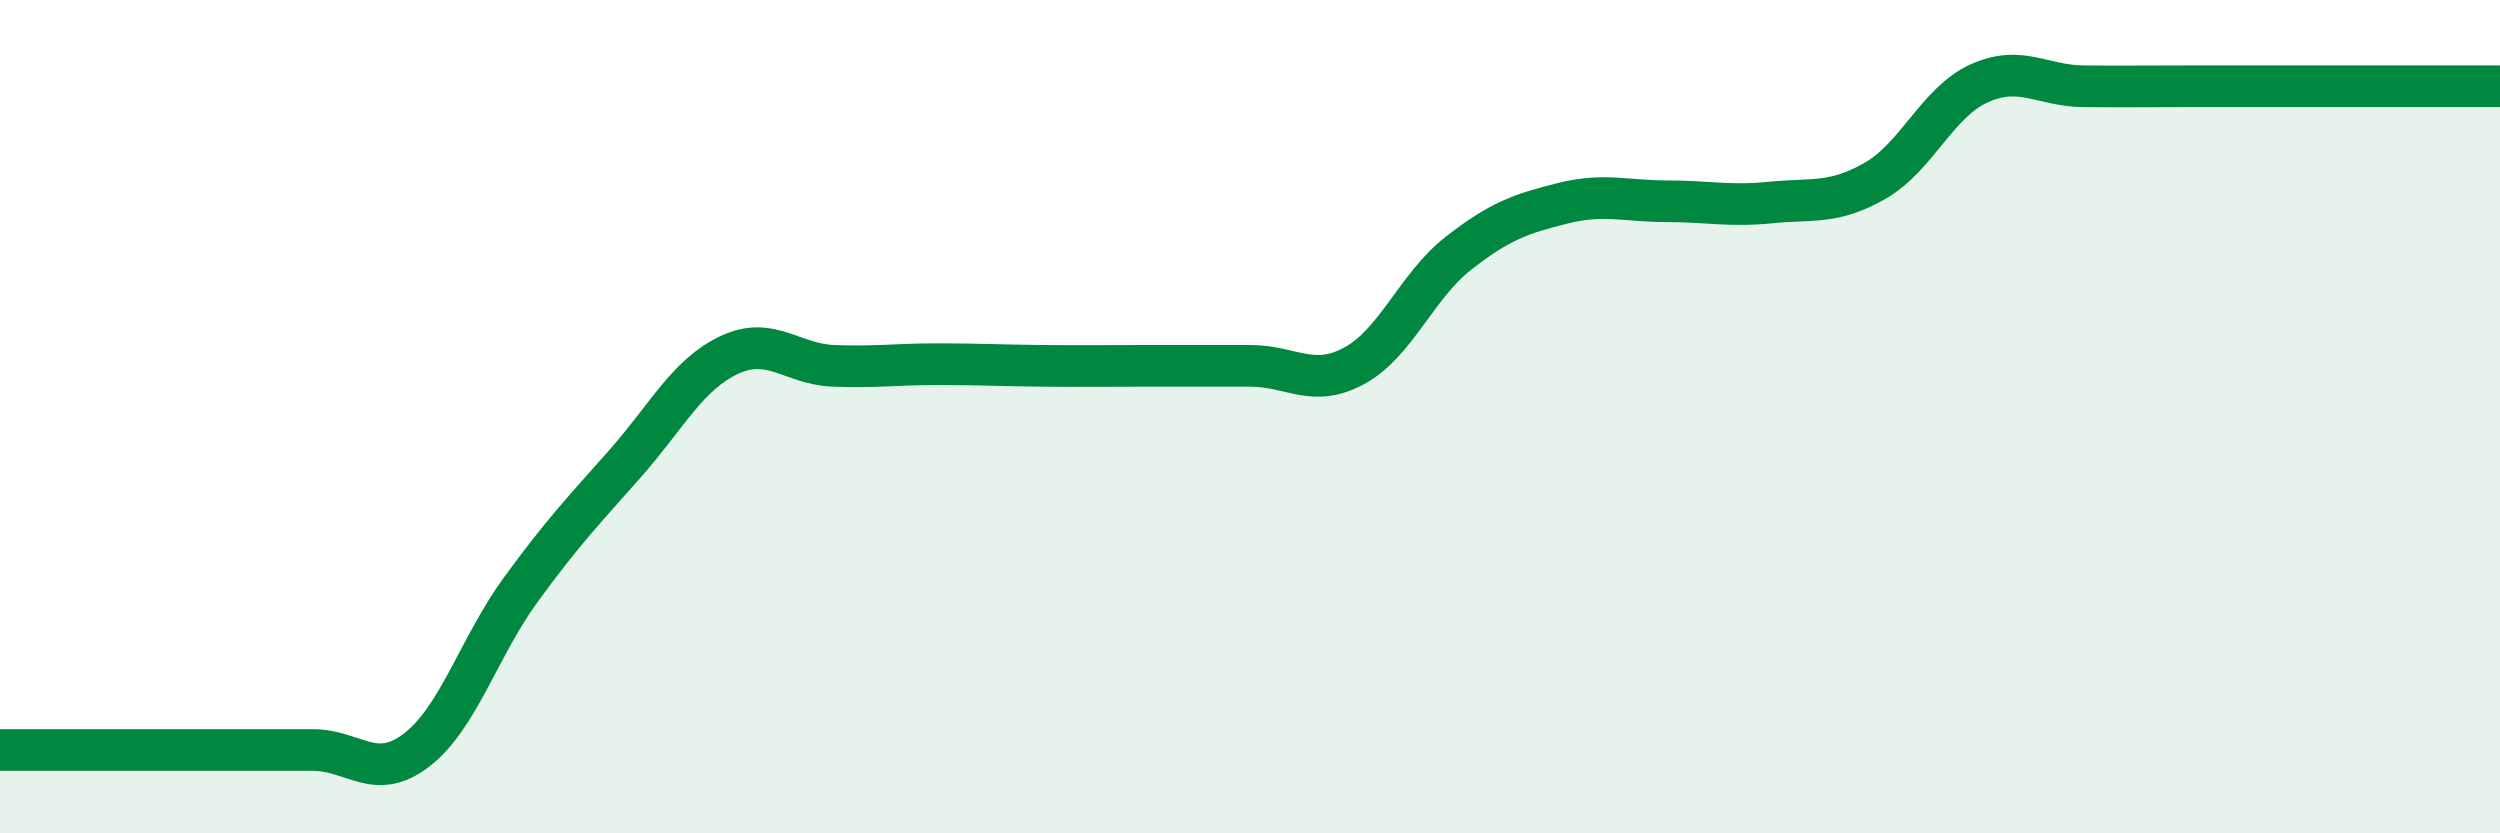
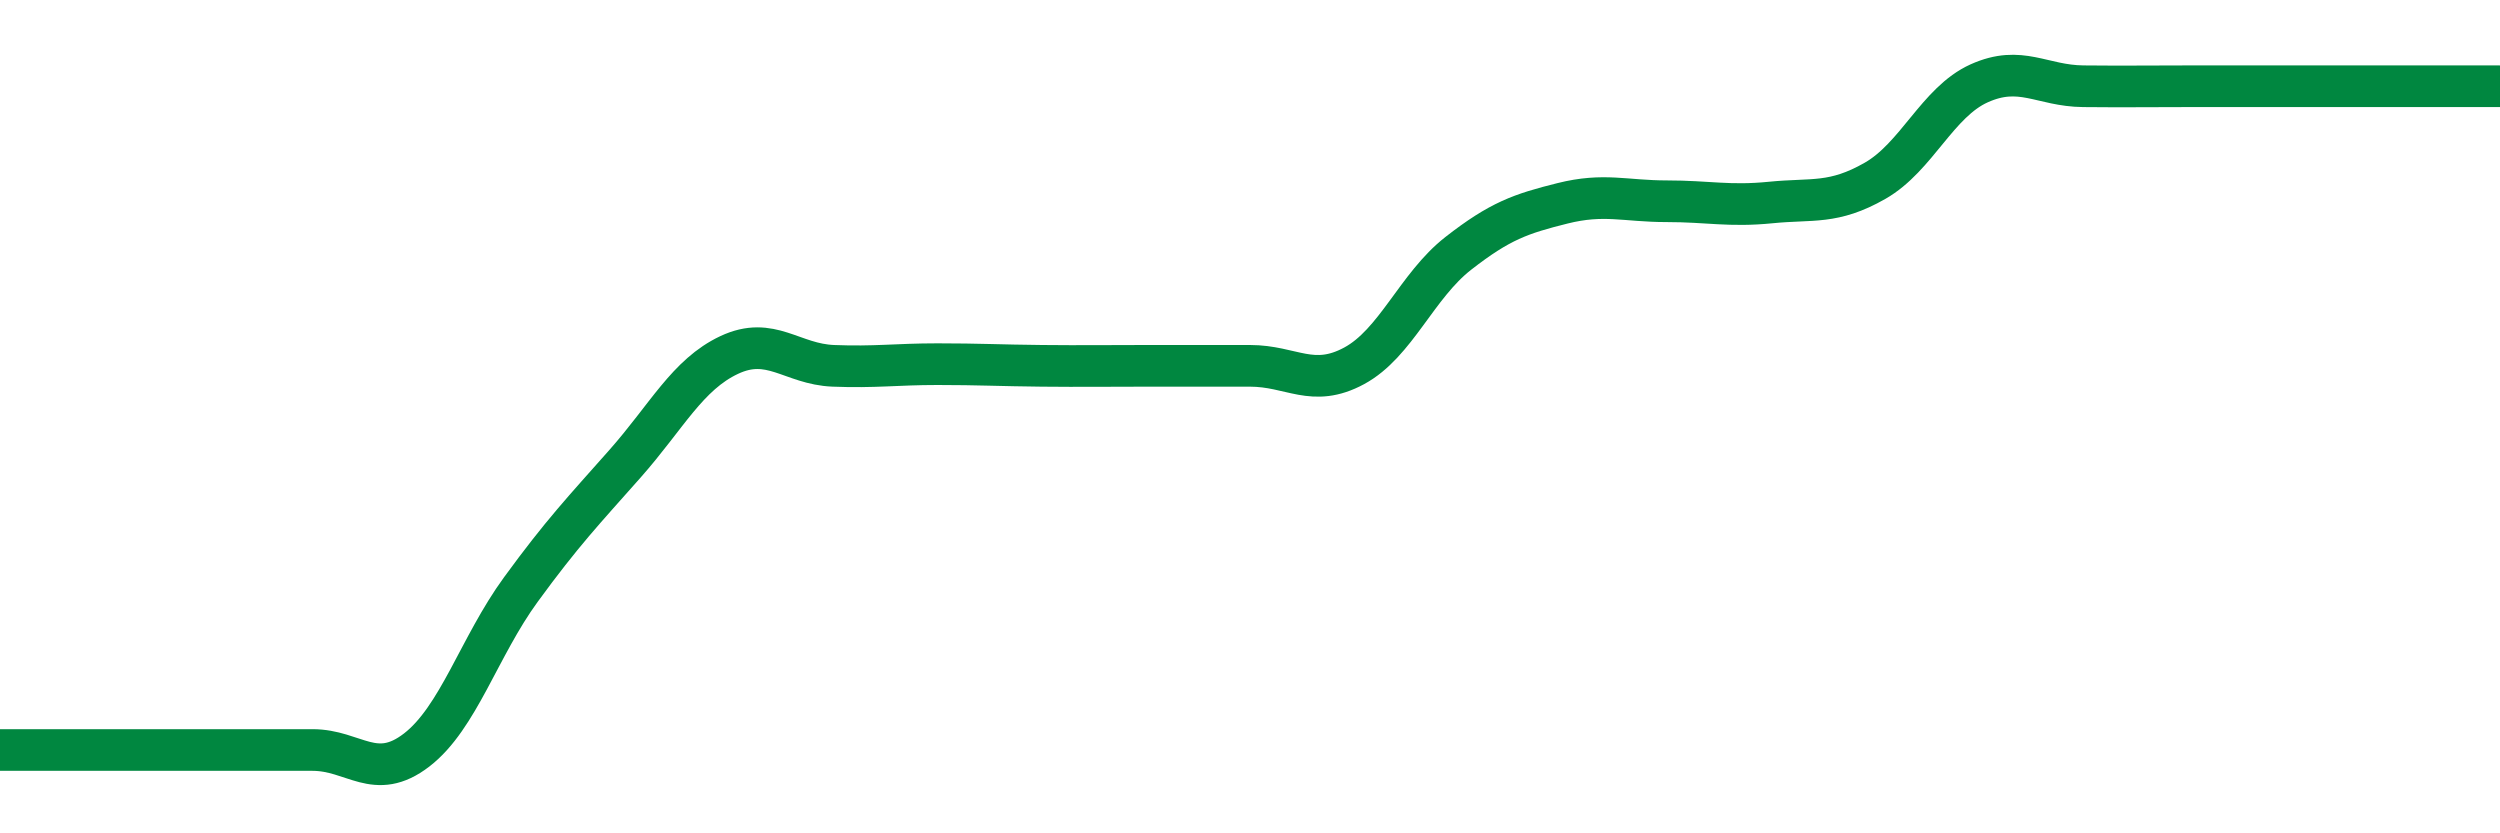
<svg xmlns="http://www.w3.org/2000/svg" width="60" height="20" viewBox="0 0 60 20">
-   <path d="M 0,18 C 0.5,18 1.5,18 2.5,18 C 3.5,18 4,18 5,18 C 6,18 6.5,18 7.5,18 C 8.5,18 9,18.77 10,18 C 11,17.23 11.5,15.52 12.5,14.15 C 13.5,12.78 14,12.26 15,11.13 C 16,10 16.5,8.99 17.5,8.52 C 18.5,8.05 19,8.74 20,8.78 C 21,8.82 21.5,8.74 22.5,8.74 C 23.5,8.74 24,8.77 25,8.78 C 26,8.79 26.5,8.78 27.5,8.78 C 28.5,8.78 29,8.78 30,8.78 C 31,8.78 31.5,9.32 32.5,8.78 C 33.5,8.24 34,6.86 35,6.08 C 36,5.3 36.5,5.13 37.5,4.88 C 38.5,4.63 39,4.83 40,4.83 C 41,4.83 41.5,4.96 42.5,4.86 C 43.5,4.76 44,4.91 45,4.34 C 46,3.77 46.5,2.45 47.5,2 C 48.5,1.55 49,2.06 50,2.07 C 51,2.08 51.5,2.07 52.5,2.07 C 53.5,2.07 53.5,2.07 55,2.07 C 56.5,2.07 59,2.07 60,2.07L60 20L0 20Z" fill="#008740" opacity="0.1" stroke-linecap="round" stroke-linejoin="round" />
  <path d="M 0,18 C 0.5,18 1.5,18 2.5,18 C 3.5,18 4,18 5,18 C 6,18 6.5,18 7.5,18 C 8.5,18 9,18.77 10,18 C 11,17.23 11.5,15.52 12.5,14.15 C 13.5,12.78 14,12.26 15,11.13 C 16,10 16.5,8.99 17.5,8.52 C 18.5,8.05 19,8.74 20,8.78 C 21,8.82 21.5,8.74 22.5,8.74 C 23.5,8.74 24,8.77 25,8.78 C 26,8.79 26.5,8.78 27.5,8.78 C 28.5,8.78 29,8.78 30,8.78 C 31,8.78 31.5,9.32 32.5,8.78 C 33.5,8.24 34,6.86 35,6.08 C 36,5.3 36.5,5.13 37.5,4.88 C 38.5,4.63 39,4.83 40,4.83 C 41,4.83 41.5,4.96 42.5,4.86 C 43.5,4.76 44,4.91 45,4.34 C 46,3.77 46.5,2.45 47.5,2 C 48.5,1.55 49,2.06 50,2.07 C 51,2.08 51.5,2.07 52.5,2.07 C 53.5,2.07 53.5,2.07 55,2.07 C 56.5,2.07 59,2.07 60,2.07" stroke="#008740" stroke-width="1" fill="none" stroke-linecap="round" stroke-linejoin="round" />
</svg>